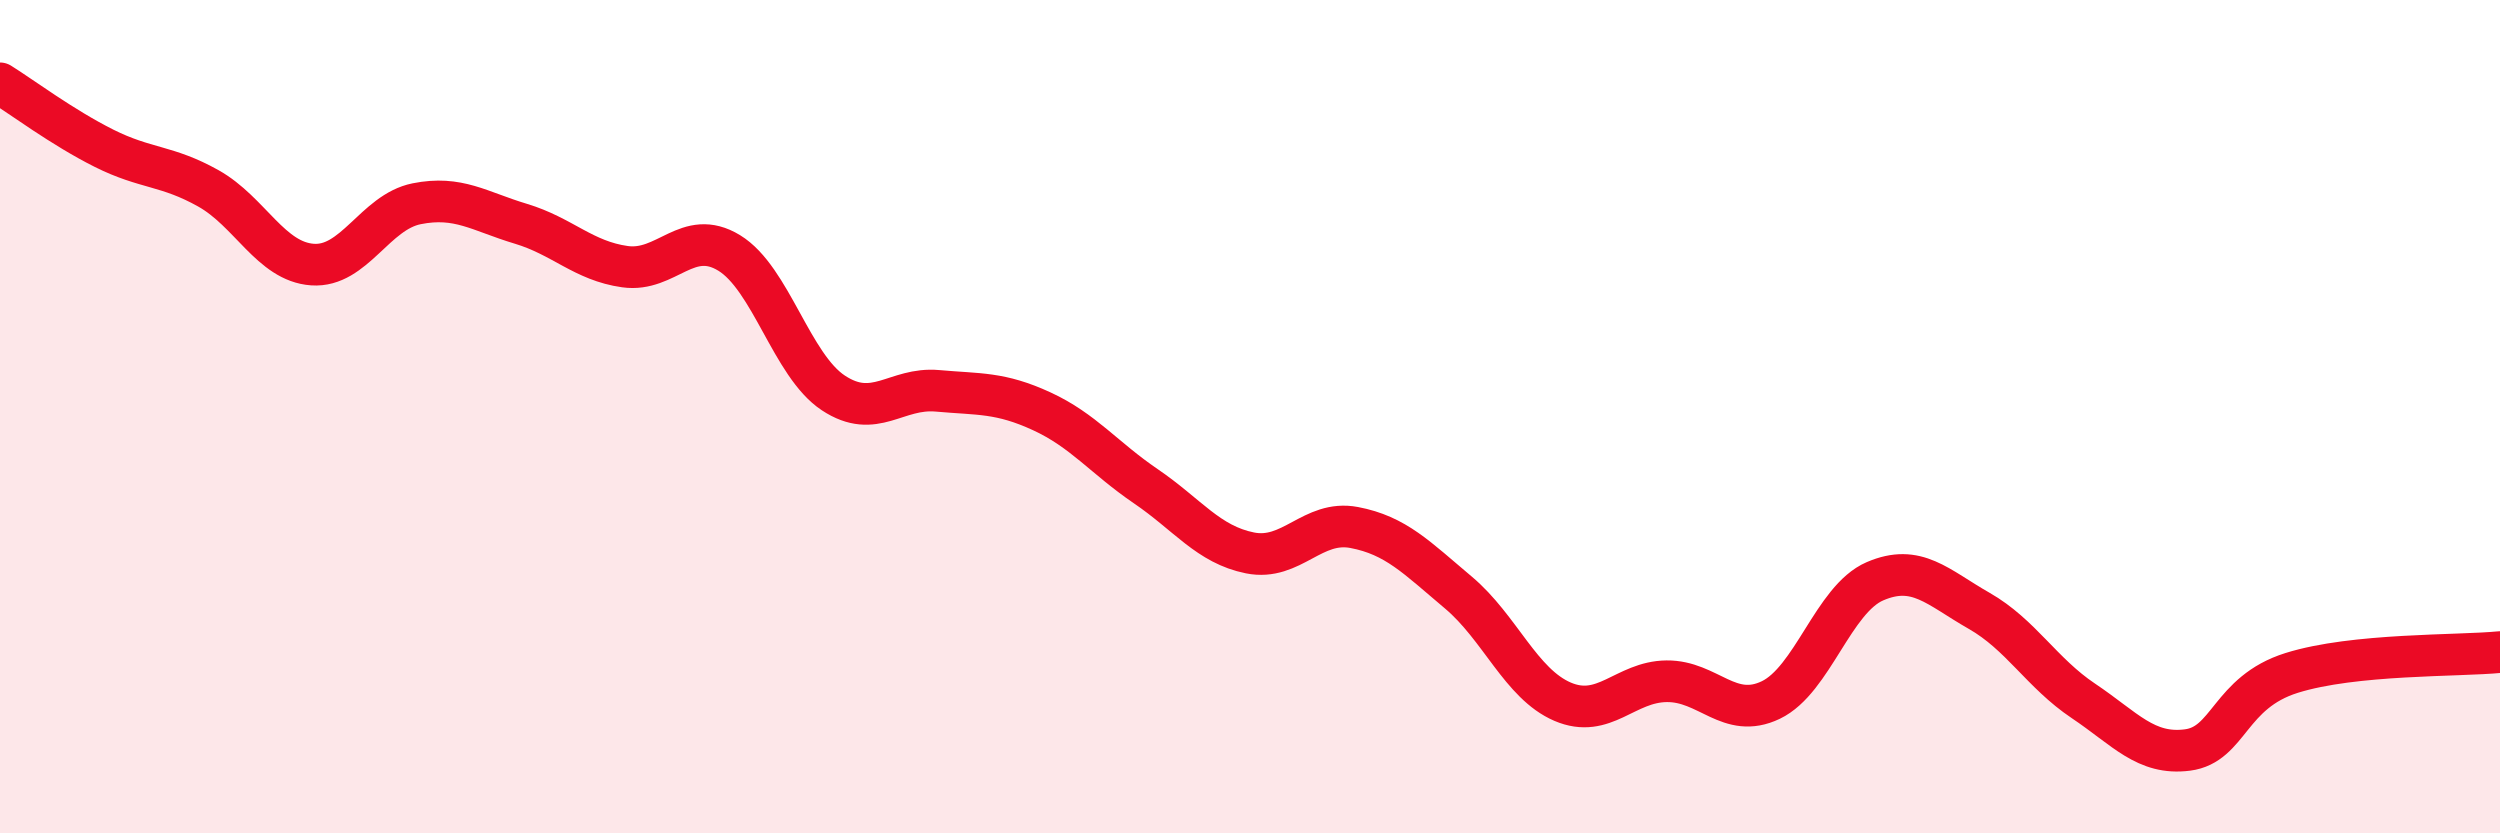
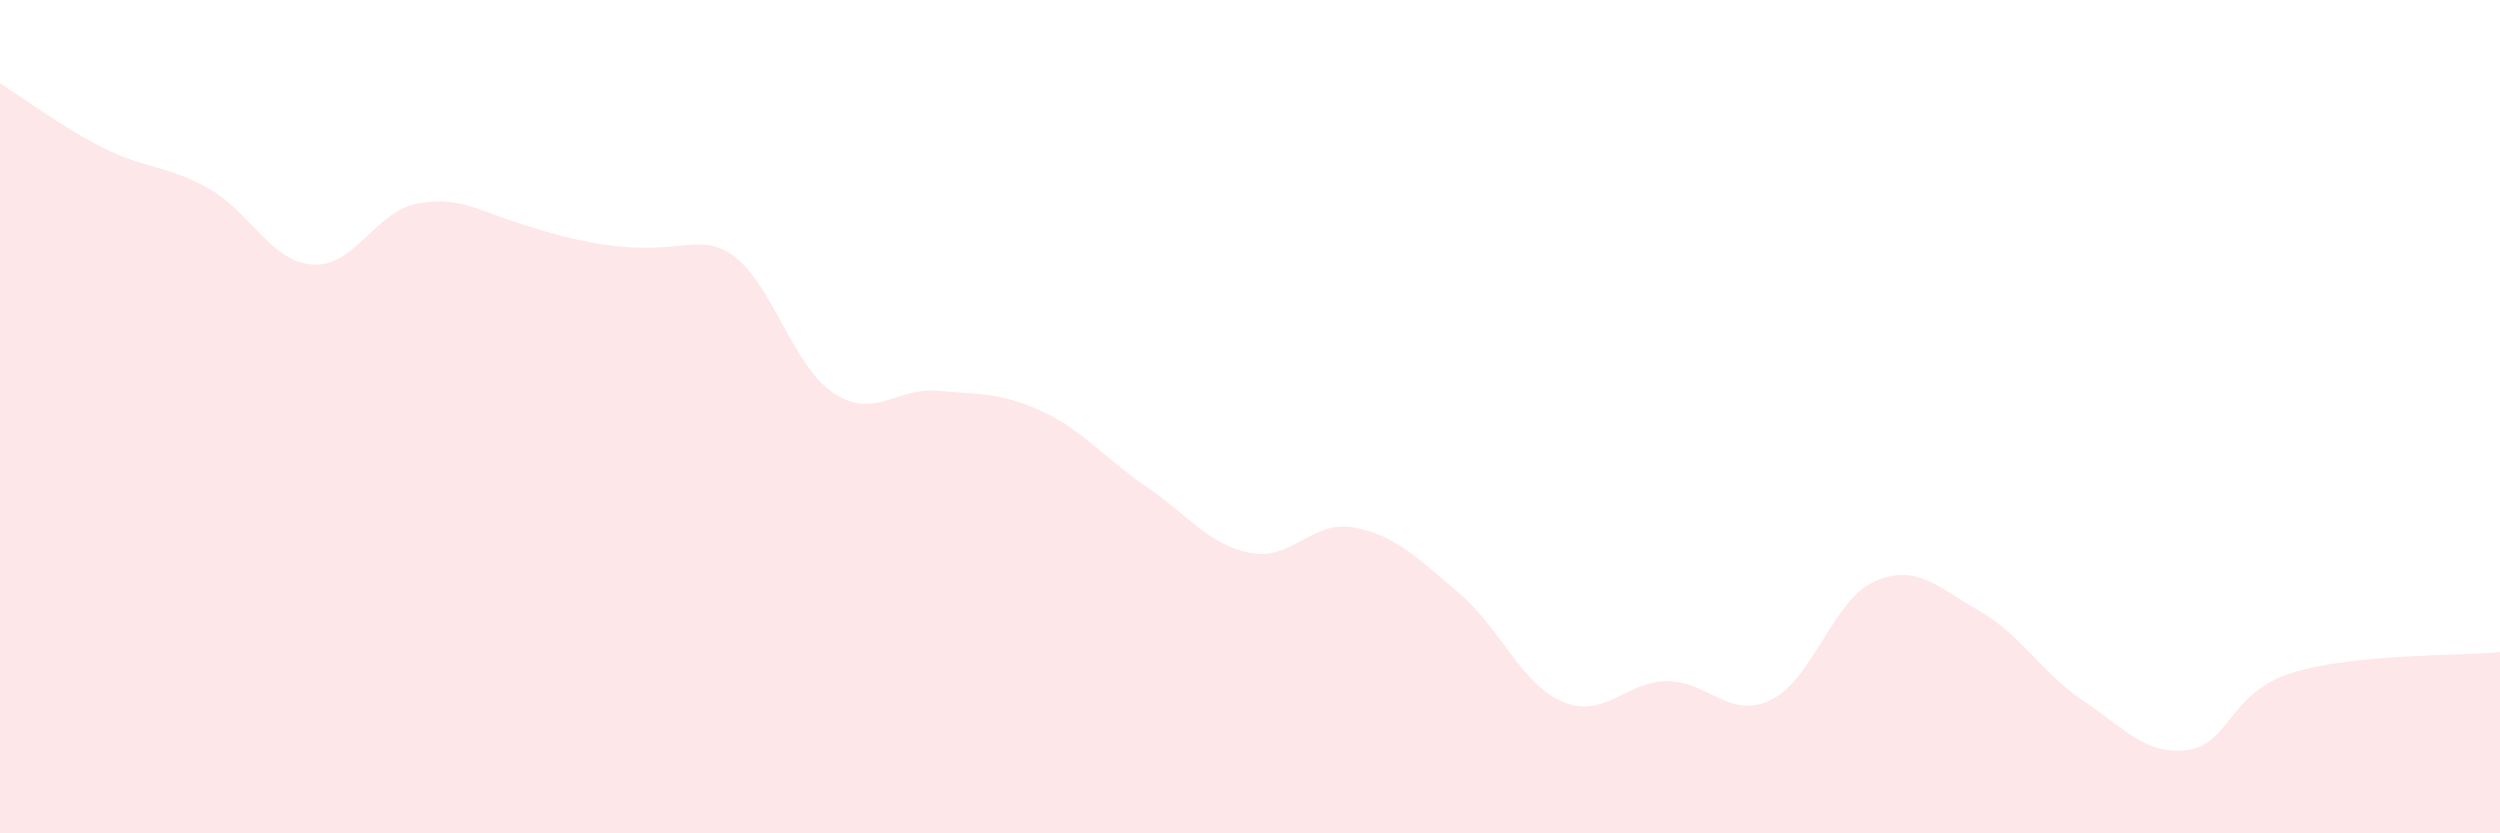
<svg xmlns="http://www.w3.org/2000/svg" width="60" height="20" viewBox="0 0 60 20">
-   <path d="M 0,2 C 0.5,2.31 1.5,3.06 2.5,3.56 C 3.5,4.06 4,3.96 5,4.52 C 6,5.08 6.5,6.28 7.5,6.35 C 8.5,6.42 9,5.09 10,4.89 C 11,4.69 11.5,5.07 12.5,5.37 C 13.5,5.67 14,6.26 15,6.4 C 16,6.54 16.5,5.46 17.5,6.07 C 18.5,6.68 19,8.77 20,9.43 C 21,10.09 21.5,9.29 22.5,9.38 C 23.5,9.47 24,9.41 25,9.87 C 26,10.33 26.5,10.99 27.5,11.67 C 28.5,12.35 29,13.07 30,13.27 C 31,13.47 31.5,12.47 32.5,12.66 C 33.5,12.85 34,13.38 35,14.22 C 36,15.06 36.5,16.41 37.5,16.84 C 38.5,17.27 39,16.36 40,16.35 C 41,16.34 41.5,17.28 42.5,16.8 C 43.5,16.32 44,14.38 45,13.95 C 46,13.52 46.5,14.09 47.5,14.66 C 48.5,15.23 49,16.15 50,16.82 C 51,17.49 51.5,18.13 52.5,18 C 53.5,17.87 53.5,16.62 55,16.15 C 56.5,15.68 59,15.75 60,15.65L60 20L0 20Z" fill="#EB0A25" opacity="0.1" stroke-linecap="round" stroke-linejoin="round" />
-   <path d="M 0,2 C 0.5,2.31 1.5,3.06 2.5,3.56 C 3.5,4.06 4,3.96 5,4.52 C 6,5.08 6.5,6.28 7.5,6.35 C 8.5,6.42 9,5.09 10,4.89 C 11,4.69 11.5,5.07 12.5,5.37 C 13.5,5.67 14,6.26 15,6.4 C 16,6.54 16.5,5.46 17.5,6.07 C 18.5,6.68 19,8.77 20,9.43 C 21,10.09 21.5,9.29 22.5,9.38 C 23.5,9.47 24,9.41 25,9.87 C 26,10.33 26.5,10.99 27.5,11.67 C 28.5,12.35 29,13.07 30,13.27 C 31,13.47 31.5,12.47 32.5,12.66 C 33.5,12.85 34,13.38 35,14.22 C 36,15.06 36.5,16.41 37.5,16.84 C 38.5,17.27 39,16.36 40,16.35 C 41,16.34 41.5,17.28 42.5,16.8 C 43.5,16.32 44,14.38 45,13.95 C 46,13.52 46.5,14.09 47.5,14.66 C 48.5,15.23 49,16.15 50,16.82 C 51,17.49 51.5,18.13 52.5,18 C 53.5,17.87 53.5,16.62 55,16.15 C 56.5,15.68 59,15.75 60,15.65" stroke="#EB0A25" stroke-width="1" fill="none" stroke-linecap="round" stroke-linejoin="round" />
+   <path d="M 0,2 C 0.5,2.31 1.5,3.06 2.5,3.56 C 3.5,4.06 4,3.96 5,4.52 C 6,5.08 6.5,6.28 7.5,6.35 C 8.5,6.42 9,5.09 10,4.89 C 11,4.69 11.5,5.07 12.5,5.37 C 16,6.54 16.5,5.46 17.5,6.07 C 18.5,6.68 19,8.77 20,9.43 C 21,10.09 21.5,9.29 22.5,9.38 C 23.5,9.47 24,9.41 25,9.87 C 26,10.33 26.5,10.99 27.5,11.67 C 28.5,12.35 29,13.07 30,13.27 C 31,13.47 31.5,12.47 32.5,12.66 C 33.5,12.85 34,13.38 35,14.22 C 36,15.06 36.5,16.41 37.5,16.84 C 38.5,17.27 39,16.36 40,16.35 C 41,16.34 41.5,17.28 42.5,16.8 C 43.5,16.32 44,14.38 45,13.95 C 46,13.52 46.5,14.09 47.5,14.66 C 48.5,15.23 49,16.15 50,16.82 C 51,17.49 51.5,18.13 52.5,18 C 53.5,17.87 53.5,16.62 55,16.15 C 56.5,15.68 59,15.75 60,15.65L60 20L0 20Z" fill="#EB0A25" opacity="0.1" stroke-linecap="round" stroke-linejoin="round" />
</svg>